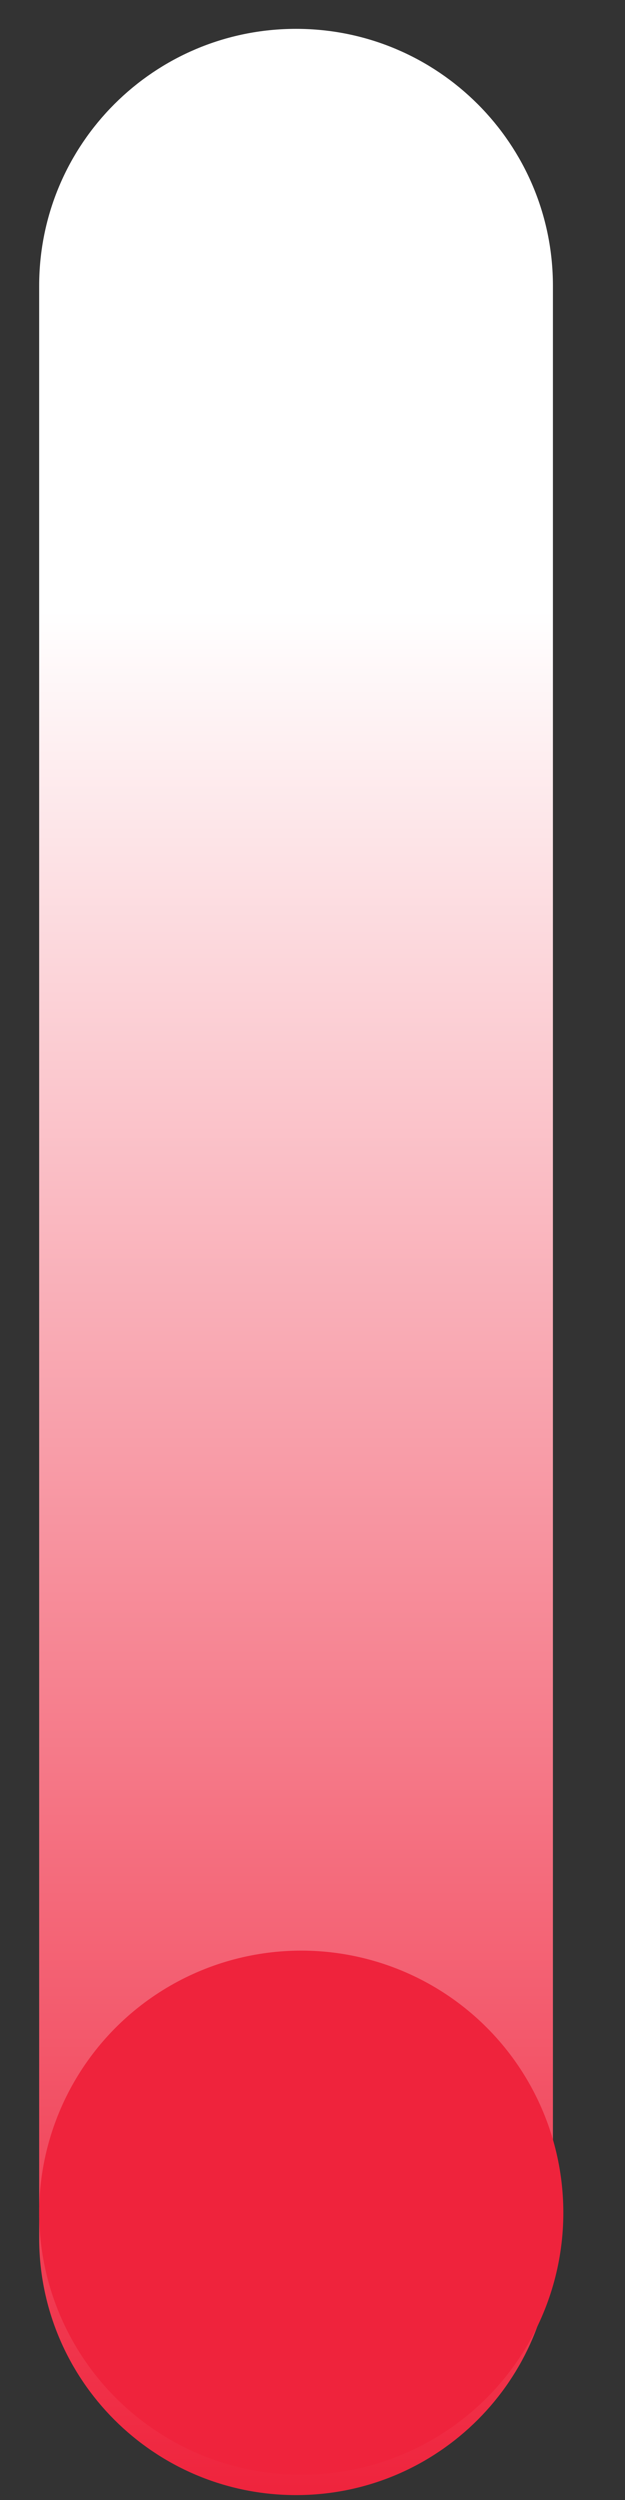
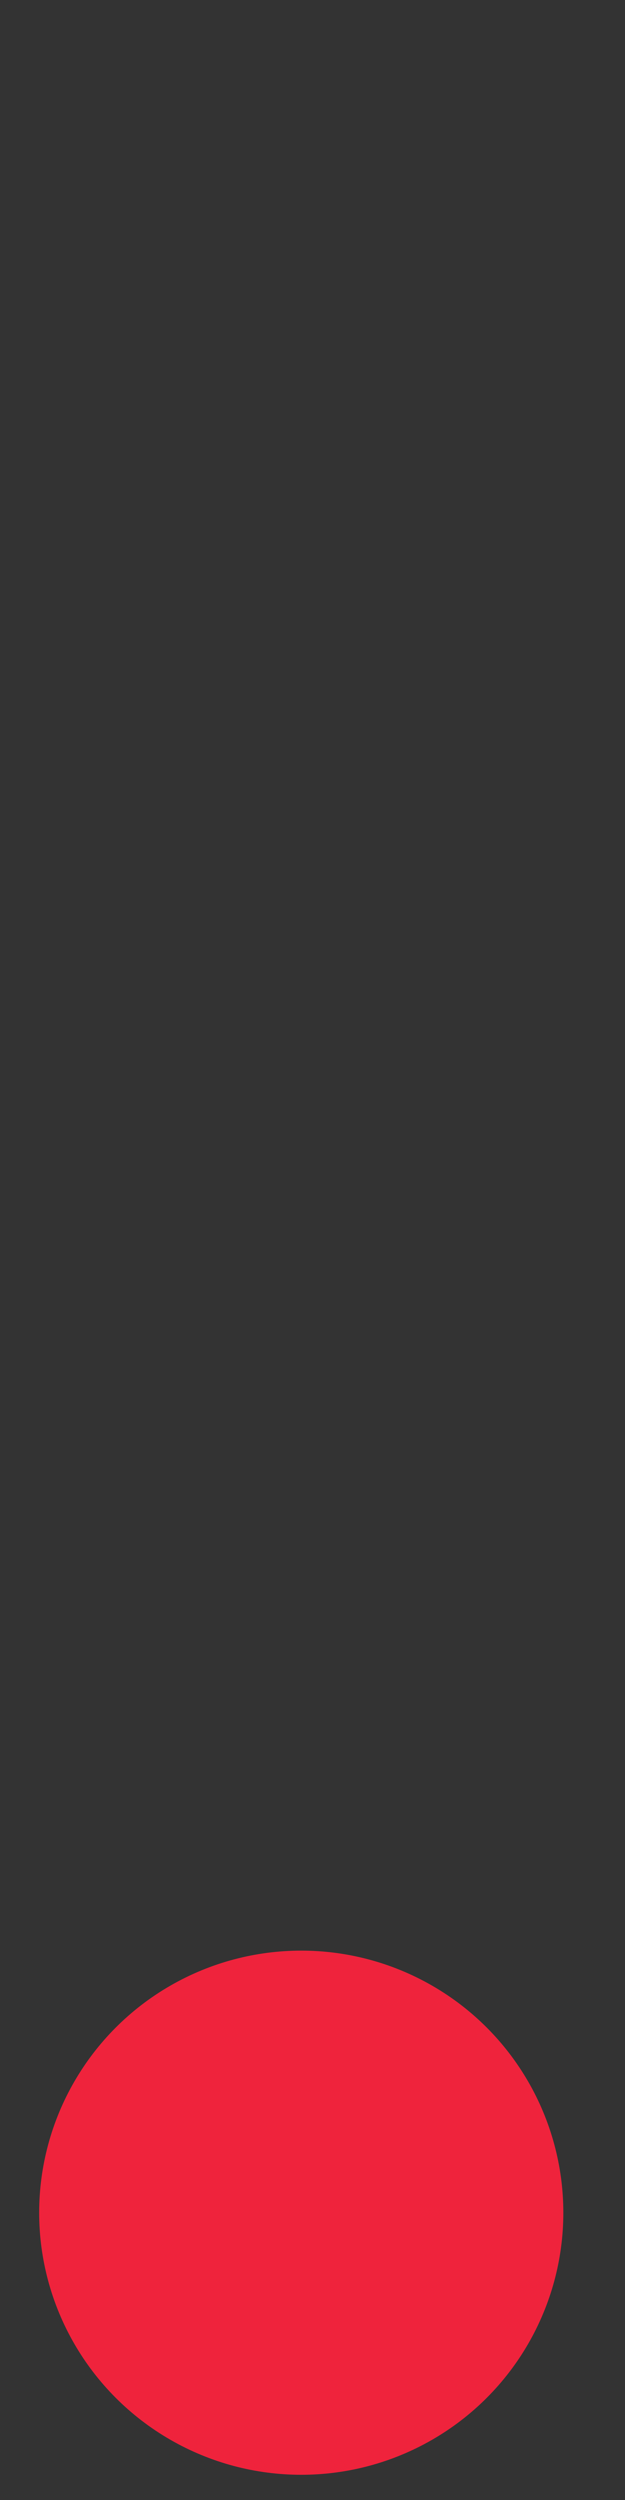
<svg xmlns="http://www.w3.org/2000/svg" width="6" height="24" viewBox="0 0 6 24" fill="none">
  <rect x="0" y="0" width="6" height="24" fill="#333333" stroke="none" />
-   <path d="M0.376 2.744C0.376 1.381 1.48 0.277 2.842 0.277C4.204 0.277 5.308 1.381 5.308 2.744L5.308 21.486C5.308 22.848 4.204 23.953 2.842 23.953C1.48 23.953 0.376 22.848 0.376 21.486L0.376 2.744Z" fill="url(#paint0_linear_2263_7388)" />
  <circle cx="2.892" cy="21.242" r="2.516" fill="#EF233C" />
  <defs>
    <linearGradient id="paint0_linear_2263_7388" x1="2.842" y1="5.868" x2="2.842" y2="23.953" gradientUnits="userSpaceOnUse">
      <stop stop-color="white" />
      <stop offset="1" stop-color="#EF233C" />
    </linearGradient>
  </defs>
</svg>